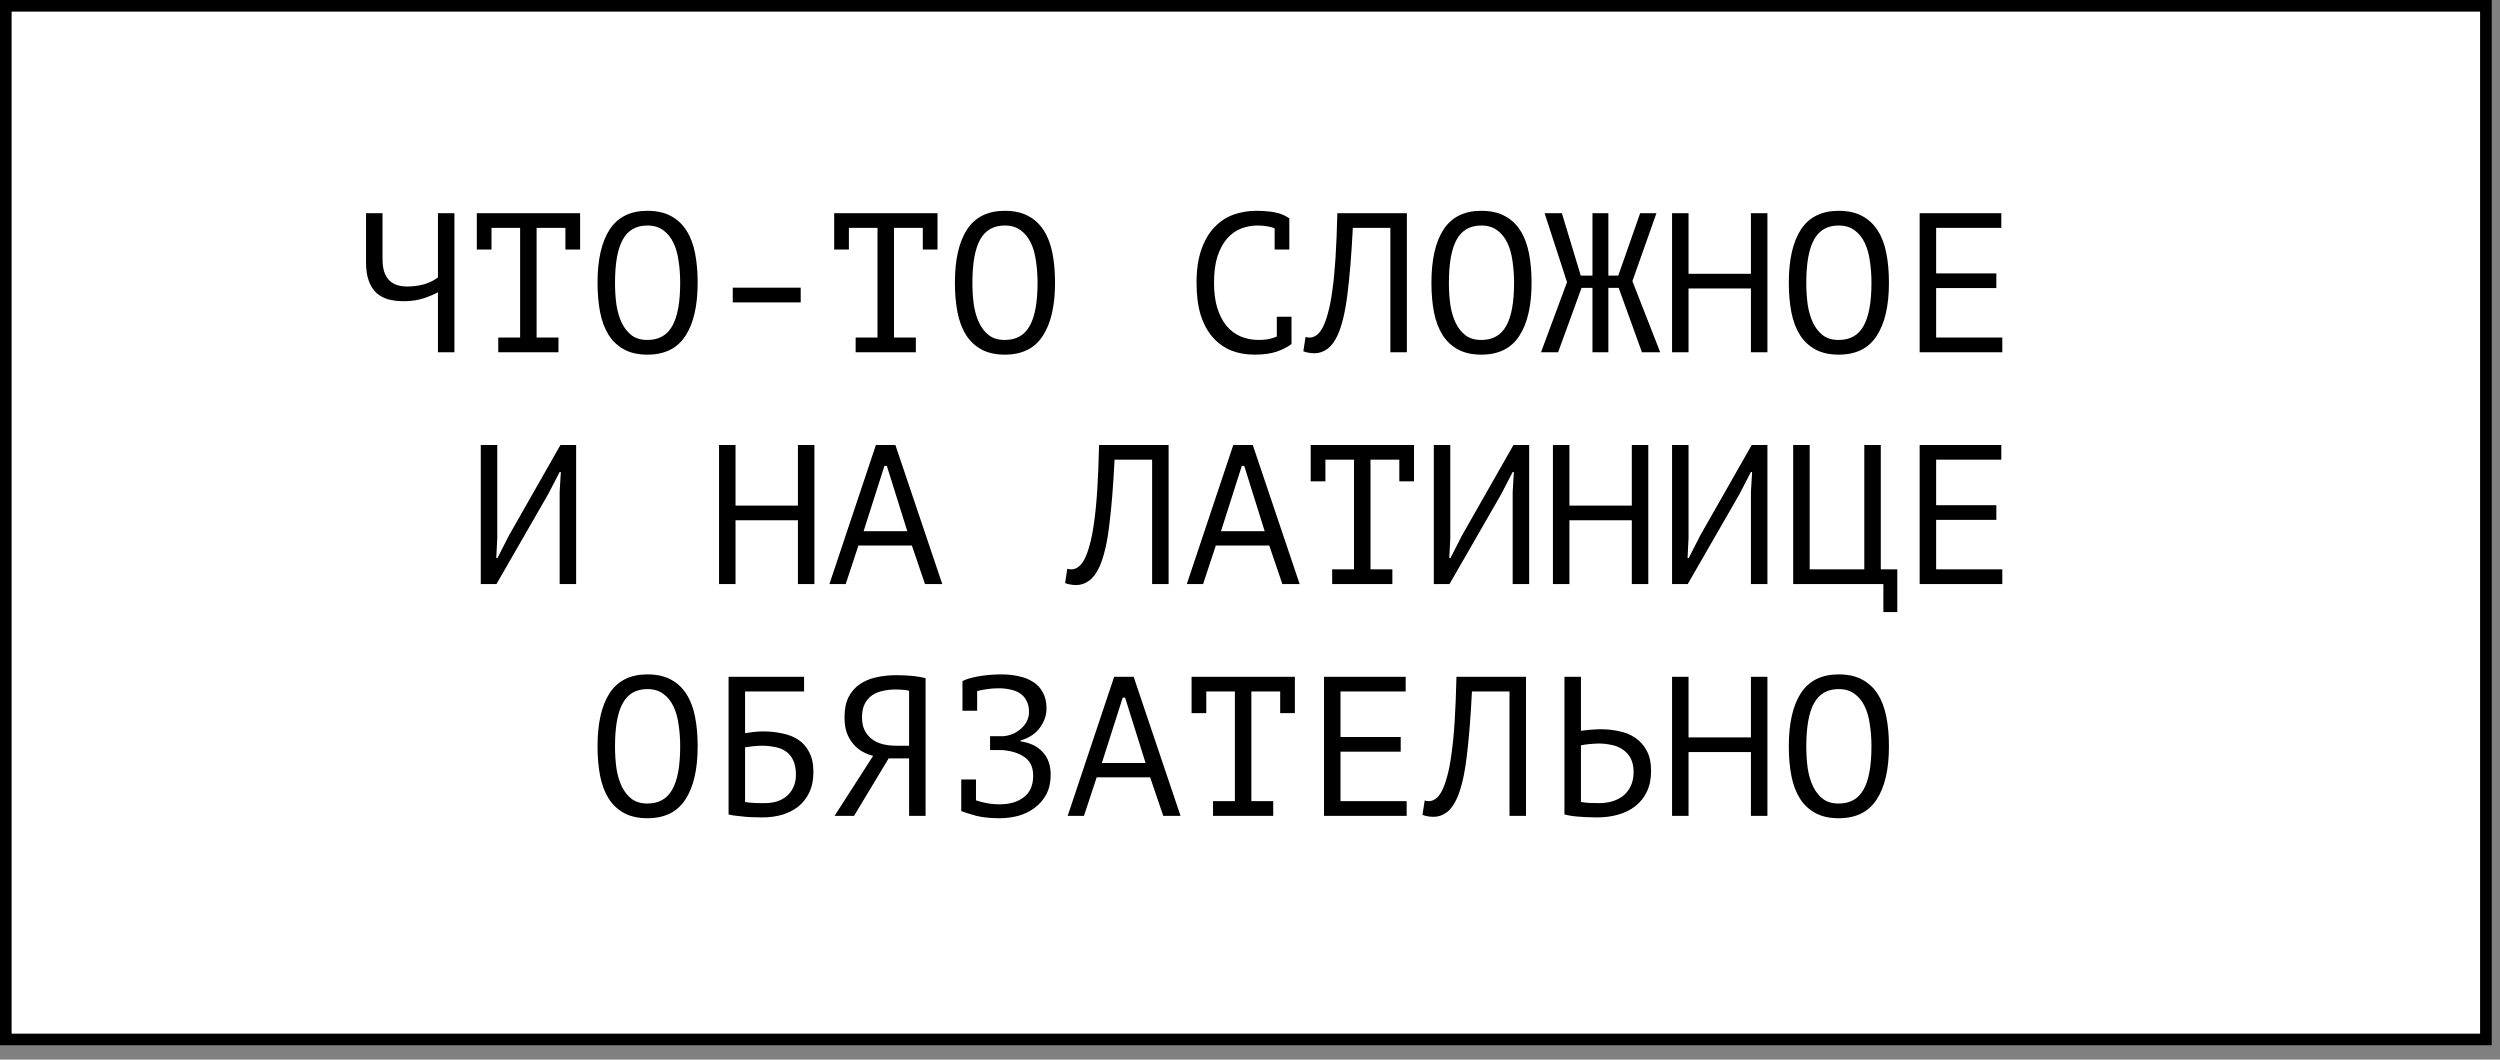
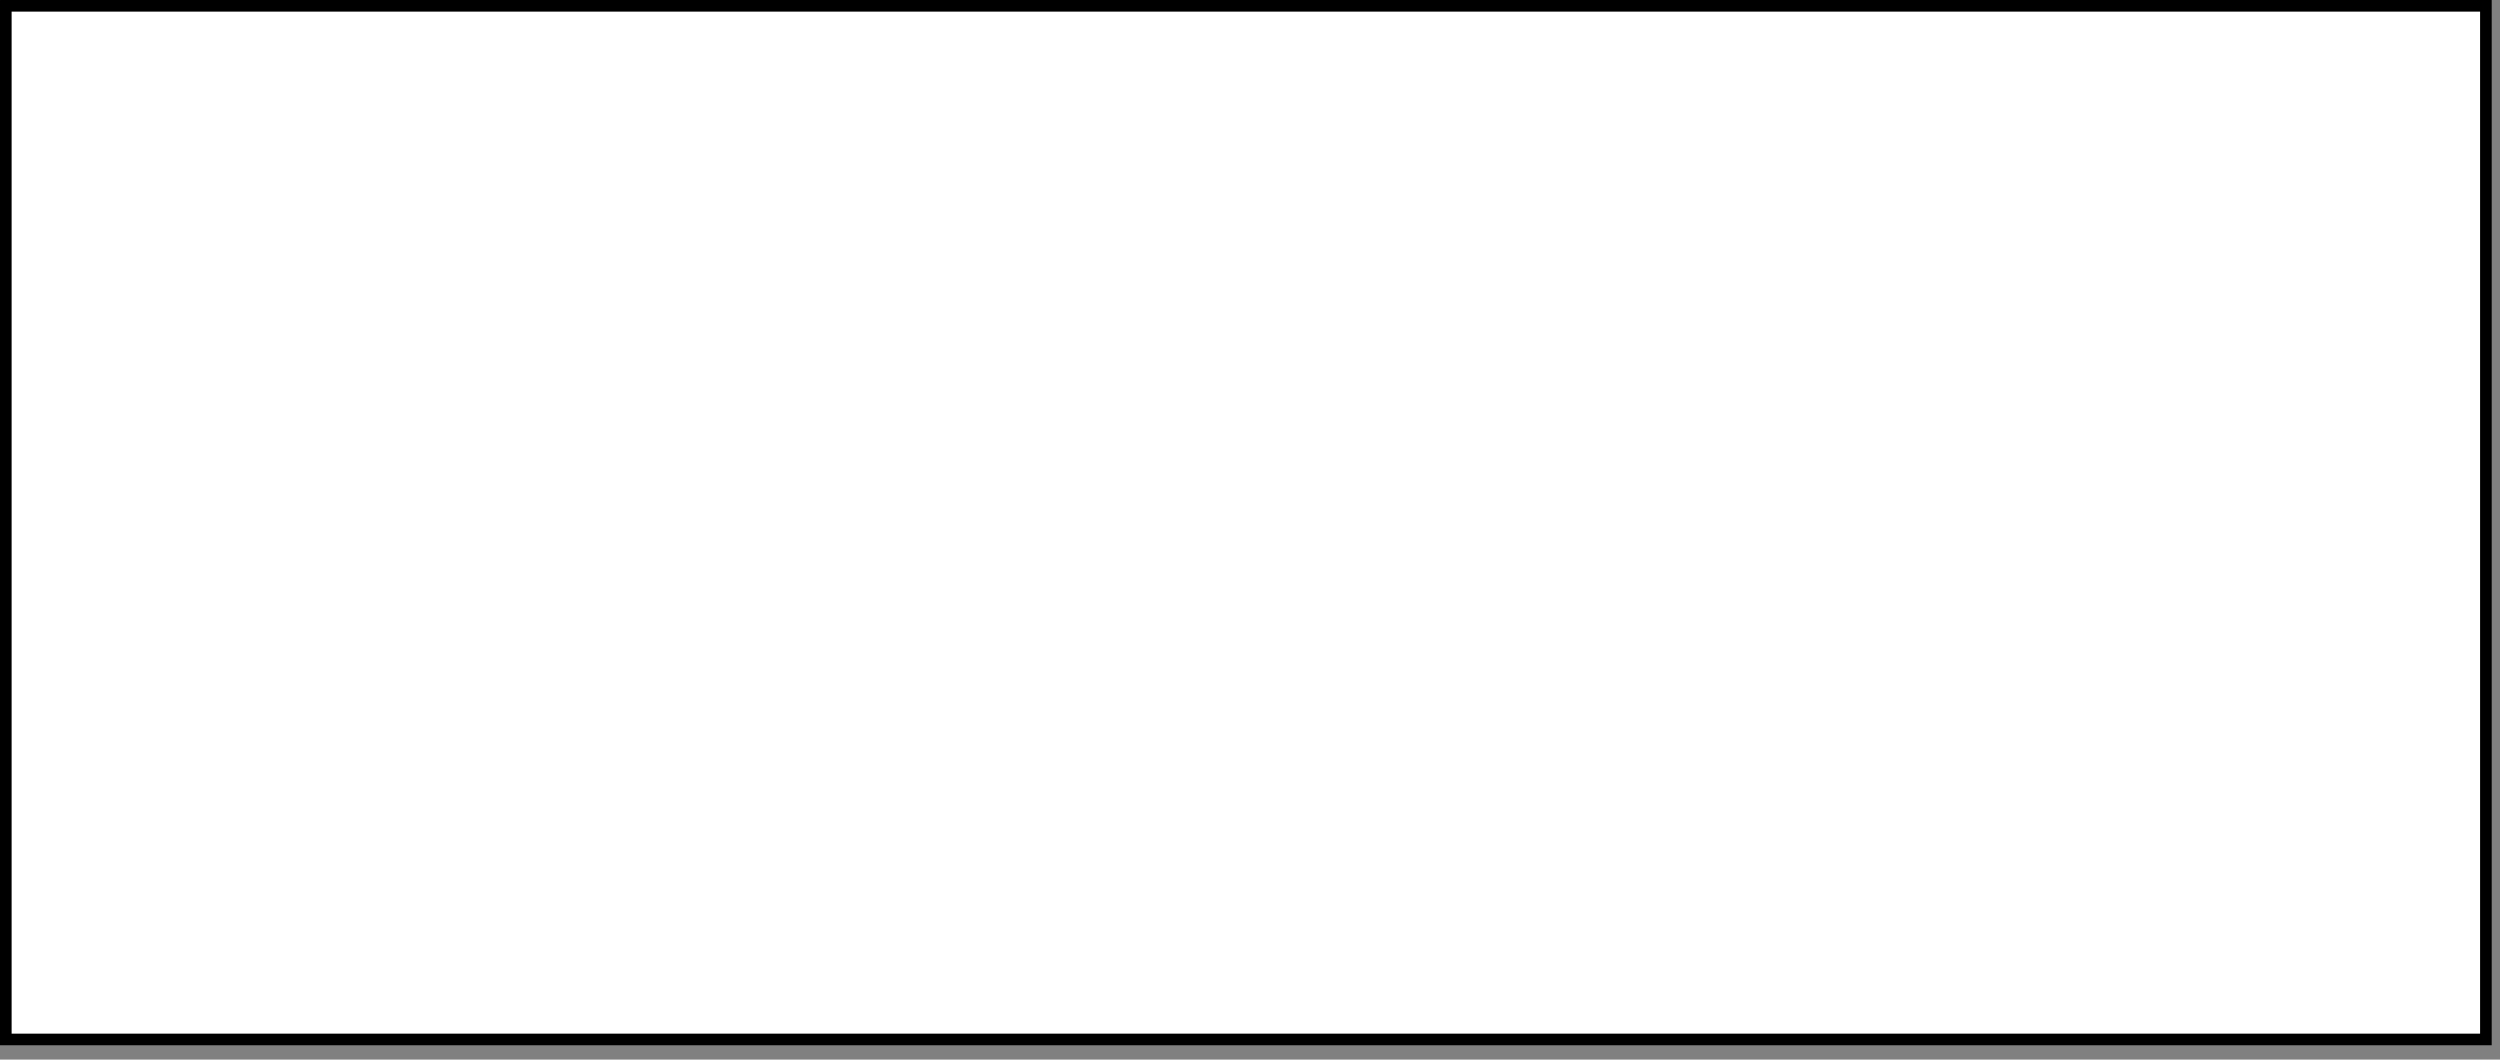
<svg xmlns="http://www.w3.org/2000/svg" width="151" height="64" viewBox="0 0 151 64" fill="none">
  <rect x="0" y="0" width="151" height="64" fill="#808080" stroke="none" />
  <rect x="0.351" y="0.351" width="149.797" height="62.432" fill="white" stroke="black" stroke-width="0.701" />
-   <path d="M23.104 12.877V15.661C23.104 16.757 23.6 17.305 24.592 17.305C24.968 17.305 25.32 17.257 25.648 17.161C25.976 17.057 26.244 16.921 26.452 16.753V12.877H27.448V21.277H26.452V17.653C26.236 17.773 25.952 17.893 25.6 18.013C25.248 18.133 24.844 18.193 24.388 18.193C24.052 18.193 23.744 18.157 23.464 18.085C23.184 18.005 22.944 17.877 22.744 17.701C22.544 17.517 22.388 17.273 22.276 16.969C22.164 16.665 22.108 16.289 22.108 15.841V12.877H23.104ZM28.799 12.877H35.039V15.073H34.151V13.765H32.411V20.389H33.731V21.277H30.095V20.389H31.415V13.765H29.687V15.073H28.799V12.877ZM36.091 17.077C36.091 15.685 36.335 14.613 36.823 13.861C37.319 13.109 38.079 12.733 39.103 12.733C39.663 12.733 40.135 12.837 40.519 13.045C40.911 13.253 41.227 13.549 41.467 13.933C41.707 14.309 41.879 14.765 41.983 15.301C42.087 15.829 42.139 16.421 42.139 17.077C42.139 18.469 41.891 19.541 41.395 20.293C40.907 21.045 40.143 21.421 39.103 21.421C38.551 21.421 38.083 21.317 37.699 21.109C37.315 20.901 37.003 20.609 36.763 20.233C36.523 19.849 36.351 19.393 36.247 18.865C36.143 18.329 36.091 17.733 36.091 17.077ZM37.147 17.077C37.147 17.541 37.175 17.981 37.231 18.397C37.295 18.813 37.403 19.181 37.555 19.501C37.707 19.813 37.907 20.065 38.155 20.257C38.403 20.441 38.719 20.533 39.103 20.533C39.791 20.533 40.291 20.253 40.603 19.693C40.923 19.133 41.083 18.261 41.083 17.077C41.083 16.621 41.051 16.185 40.987 15.769C40.931 15.345 40.827 14.977 40.675 14.665C40.523 14.345 40.319 14.093 40.063 13.909C39.807 13.717 39.487 13.621 39.103 13.621C38.423 13.621 37.927 13.905 37.615 14.473C37.303 15.033 37.147 15.901 37.147 17.077ZM44.258 17.377H48.362V18.265H44.258V17.377ZM50.385 12.877H56.625V15.073H55.737V13.765H53.997V20.389H55.317V21.277H51.681V20.389H53.001V13.765H51.273V15.073H50.385V12.877ZM57.676 17.077C57.676 15.685 57.92 14.613 58.408 13.861C58.904 13.109 59.664 12.733 60.688 12.733C61.248 12.733 61.721 12.837 62.105 13.045C62.496 13.253 62.812 13.549 63.053 13.933C63.292 14.309 63.465 14.765 63.569 15.301C63.672 15.829 63.724 16.421 63.724 17.077C63.724 18.469 63.477 19.541 62.98 20.293C62.492 21.045 61.728 21.421 60.688 21.421C60.136 21.421 59.669 21.317 59.285 21.109C58.901 20.901 58.589 20.609 58.349 20.233C58.108 19.849 57.937 19.393 57.833 18.865C57.728 18.329 57.676 17.733 57.676 17.077ZM58.733 17.077C58.733 17.541 58.761 17.981 58.816 18.397C58.88 18.813 58.989 19.181 59.141 19.501C59.292 19.813 59.492 20.065 59.74 20.257C59.989 20.441 60.304 20.533 60.688 20.533C61.377 20.533 61.877 20.253 62.188 19.693C62.508 19.133 62.669 18.261 62.669 17.077C62.669 16.621 62.636 16.185 62.572 15.769C62.517 15.345 62.413 14.977 62.261 14.665C62.108 14.345 61.904 14.093 61.648 13.909C61.392 13.717 61.072 13.621 60.688 13.621C60.008 13.621 59.513 13.905 59.2 14.473C58.889 15.033 58.733 15.901 58.733 17.077ZM76.987 13.789C76.851 13.733 76.699 13.693 76.531 13.669C76.371 13.637 76.175 13.621 75.943 13.621C75.615 13.621 75.291 13.681 74.971 13.801C74.659 13.921 74.379 14.117 74.131 14.389C73.891 14.661 73.695 15.017 73.543 15.457C73.399 15.897 73.327 16.437 73.327 17.077C73.327 17.653 73.391 18.157 73.519 18.589C73.655 19.021 73.839 19.381 74.071 19.669C74.311 19.957 74.595 20.173 74.923 20.317C75.259 20.461 75.631 20.533 76.039 20.533C76.247 20.533 76.439 20.517 76.615 20.485C76.799 20.445 76.967 20.393 77.119 20.329V19.129H78.007V20.749L78.019 20.773C77.779 20.957 77.475 21.113 77.107 21.241C76.739 21.361 76.291 21.421 75.763 21.421C75.259 21.421 74.791 21.337 74.359 21.169C73.935 20.993 73.567 20.729 73.255 20.377C72.943 20.025 72.699 19.577 72.523 19.033C72.355 18.481 72.271 17.829 72.271 17.077C72.271 16.293 72.367 15.629 72.559 15.085C72.751 14.533 73.011 14.085 73.339 13.741C73.667 13.389 74.047 13.133 74.479 12.973C74.919 12.813 75.387 12.733 75.883 12.733C76.155 12.733 76.391 12.745 76.591 12.769C76.791 12.785 76.967 12.813 77.119 12.853C77.271 12.885 77.403 12.929 77.515 12.985C77.635 13.041 77.751 13.105 77.863 13.177H77.875V15.073H76.987V13.789ZM83.978 13.765H81.71C81.63 15.365 81.522 16.697 81.386 17.761C81.258 18.817 81.062 19.641 80.799 20.233C80.623 20.617 80.415 20.897 80.174 21.073C79.934 21.249 79.674 21.337 79.394 21.337C79.251 21.337 79.126 21.325 79.022 21.301C78.918 21.285 78.819 21.257 78.722 21.217L78.855 20.353C78.934 20.377 79.019 20.389 79.106 20.389C79.243 20.389 79.374 20.345 79.502 20.257C79.638 20.169 79.77 20.005 79.898 19.765C80.01 19.549 80.115 19.261 80.21 18.901C80.314 18.541 80.403 18.085 80.475 17.533C80.555 16.981 80.618 16.325 80.666 15.565C80.715 14.797 80.751 13.901 80.775 12.877H84.975V21.277H83.978V13.765ZM86.458 17.077C86.458 15.685 86.702 14.613 87.19 13.861C87.686 13.109 88.446 12.733 89.47 12.733C90.03 12.733 90.502 12.837 90.886 13.045C91.278 13.253 91.594 13.549 91.834 13.933C92.074 14.309 92.246 14.765 92.35 15.301C92.454 15.829 92.506 16.421 92.506 17.077C92.506 18.469 92.258 19.541 91.762 20.293C91.274 21.045 90.51 21.421 89.47 21.421C88.918 21.421 88.45 21.317 88.066 21.109C87.682 20.901 87.37 20.609 87.13 20.233C86.89 19.849 86.718 19.393 86.614 18.865C86.51 18.329 86.458 17.733 86.458 17.077ZM87.514 17.077C87.514 17.541 87.542 17.981 87.598 18.397C87.662 18.813 87.77 19.181 87.922 19.501C88.074 19.813 88.274 20.065 88.522 20.257C88.77 20.441 89.086 20.533 89.47 20.533C90.158 20.533 90.658 20.253 90.97 19.693C91.29 19.133 91.45 18.261 91.45 17.077C91.45 16.621 91.418 16.185 91.354 15.769C91.298 15.345 91.194 14.977 91.042 14.665C90.89 14.345 90.686 14.093 90.43 13.909C90.174 13.717 89.854 13.621 89.47 13.621C88.79 13.621 88.294 13.905 87.982 14.473C87.67 15.033 87.514 15.901 87.514 17.077ZM96.185 12.877H97.145V16.645H97.745L99.065 12.877H100.049L98.597 16.981L100.277 21.277H99.173L97.769 17.389H97.145V21.277H96.185V17.389H95.525L94.109 21.277H93.077L94.649 17.041L93.293 12.877H94.337L95.477 16.645H96.185V12.877ZM105.756 17.425H101.988V21.277H100.992V12.877H101.988V16.537H105.756V12.877H106.752V21.277H105.756V17.425ZM108.044 17.077C108.044 15.685 108.288 14.613 108.776 13.861C109.272 13.109 110.032 12.733 111.056 12.733C111.616 12.733 112.088 12.837 112.472 13.045C112.864 13.253 113.18 13.549 113.42 13.933C113.66 14.309 113.832 14.765 113.936 15.301C114.04 15.829 114.092 16.421 114.092 17.077C114.092 18.469 113.844 19.541 113.348 20.293C112.86 21.045 112.096 21.421 111.056 21.421C110.504 21.421 110.036 21.317 109.652 21.109C109.268 20.901 108.956 20.609 108.716 20.233C108.476 19.849 108.304 19.393 108.2 18.865C108.096 18.329 108.044 17.733 108.044 17.077ZM109.1 17.077C109.1 17.541 109.128 17.981 109.184 18.397C109.248 18.813 109.356 19.181 109.508 19.501C109.66 19.813 109.86 20.065 110.108 20.257C110.356 20.441 110.672 20.533 111.056 20.533C111.744 20.533 112.244 20.253 112.556 19.693C112.876 19.133 113.036 18.261 113.036 17.077C113.036 16.621 113.004 16.185 112.94 15.769C112.884 15.345 112.78 14.977 112.628 14.665C112.476 14.345 112.272 14.093 112.016 13.909C111.76 13.717 111.44 13.621 111.056 13.621C110.376 13.621 109.88 13.905 109.568 14.473C109.256 15.033 109.1 15.901 109.1 17.077ZM115.947 12.877H120.879V13.765H116.943V16.513H120.579V17.401H116.943V20.389H120.939V21.277H115.947V12.877ZM33.803 29.709L33.875 28.509H33.803L33.107 29.853L29.987 35.277H29.039V26.877H30.035V32.517L29.975 33.705H30.047L30.731 32.361L33.851 26.877H34.799V35.277H33.803V29.709ZM48.194 31.425H44.426V35.277H43.43V26.877H44.426V30.537H48.194V26.877H49.19V35.277H48.194V31.425ZM55.077 32.949H51.849L51.081 35.277H50.097L52.905 26.877H54.081L56.913 35.277H55.869L55.077 32.949ZM52.161 32.085H54.801L53.565 28.137H53.421L52.161 32.085ZM69.588 27.765H67.32C67.24 29.365 67.132 30.697 66.996 31.761C66.868 32.817 66.672 33.641 66.408 34.233C66.232 34.617 66.024 34.897 65.784 35.073C65.544 35.249 65.284 35.337 65.004 35.337C64.86 35.337 64.736 35.325 64.632 35.301C64.528 35.285 64.428 35.257 64.332 35.217L64.464 34.353C64.544 34.377 64.628 34.389 64.716 34.389C64.852 34.389 64.984 34.345 65.112 34.257C65.248 34.169 65.38 34.005 65.508 33.765C65.62 33.549 65.724 33.261 65.82 32.901C65.924 32.541 66.012 32.085 66.084 31.533C66.164 30.981 66.228 30.325 66.276 29.565C66.324 28.797 66.36 27.901 66.384 26.877H70.584V35.277H69.588V27.765ZM76.663 32.949H73.435L72.667 35.277H71.683L74.491 26.877H75.667L78.499 35.277H77.455L76.663 32.949ZM73.747 32.085H76.387L75.151 28.137H75.007L73.747 32.085ZM79.166 26.877H85.406V29.073H84.519V27.765H82.778V34.389H84.099V35.277H80.463V34.389H81.782V27.765H80.055V29.073H79.166V26.877ZM91.366 29.709L91.438 28.509H91.366L90.67 29.853L87.55 35.277H86.602V26.877H87.598V32.517L87.538 33.705H87.61L88.294 32.361L91.414 26.877H92.362V35.277H91.366V29.709ZM98.561 31.425H94.793V35.277H93.797V26.877H94.793V30.537H98.561V26.877H99.557V35.277H98.561V31.425ZM105.756 29.709L105.828 28.509H105.756L105.06 29.853L101.94 35.277H100.992V26.877H101.988V32.517L101.928 33.705H102L102.684 32.361L105.804 26.877H106.752V35.277H105.756V29.709ZM114.596 36.969H113.756V35.277H108.308V26.877H109.304V34.389H112.604V26.877H113.6V34.389H114.596V36.969ZM115.947 26.877H120.879V27.765H116.943V30.513H120.579V31.401H116.943V34.389H120.939V35.277H115.947V26.877ZM36.091 45.077C36.091 43.685 36.335 42.613 36.823 41.861C37.319 41.109 38.079 40.733 39.103 40.733C39.663 40.733 40.135 40.837 40.519 41.045C40.911 41.253 41.227 41.549 41.467 41.933C41.707 42.309 41.879 42.765 41.983 43.301C42.087 43.829 42.139 44.421 42.139 45.077C42.139 46.469 41.891 47.541 41.395 48.293C40.907 49.045 40.143 49.421 39.103 49.421C38.551 49.421 38.083 49.317 37.699 49.109C37.315 48.901 37.003 48.609 36.763 48.233C36.523 47.849 36.351 47.393 36.247 46.865C36.143 46.329 36.091 45.733 36.091 45.077ZM37.147 45.077C37.147 45.541 37.175 45.981 37.231 46.397C37.295 46.813 37.403 47.181 37.555 47.501C37.707 47.813 37.907 48.065 38.155 48.257C38.403 48.441 38.719 48.533 39.103 48.533C39.791 48.533 40.291 48.253 40.603 47.693C40.923 47.133 41.083 46.261 41.083 45.077C41.083 44.621 41.051 44.185 40.987 43.769C40.931 43.345 40.827 42.977 40.675 42.665C40.523 42.345 40.319 42.093 40.063 41.909C39.807 41.717 39.487 41.621 39.103 41.621C38.423 41.621 37.927 41.905 37.615 42.473C37.303 43.033 37.147 43.901 37.147 45.077ZM44.006 40.877H48.566V41.765H45.002V44.285C45.138 44.261 45.306 44.237 45.506 44.213C45.706 44.189 45.898 44.177 46.082 44.177C46.49 44.177 46.878 44.217 47.246 44.297C47.614 44.369 47.938 44.497 48.218 44.681C48.498 44.865 48.718 45.117 48.878 45.437C49.046 45.749 49.13 46.145 49.13 46.625C49.13 47.105 49.046 47.521 48.878 47.873C48.71 48.217 48.486 48.501 48.206 48.725C47.926 48.941 47.598 49.105 47.222 49.217C46.854 49.321 46.466 49.373 46.058 49.373C45.922 49.373 45.766 49.369 45.59 49.361C45.422 49.361 45.242 49.353 45.05 49.337C44.866 49.321 44.682 49.301 44.498 49.277C44.322 49.261 44.158 49.233 44.006 49.193V40.877ZM46.178 48.509C46.434 48.509 46.678 48.477 46.91 48.413C47.142 48.341 47.342 48.233 47.51 48.089C47.686 47.945 47.822 47.765 47.918 47.549C48.022 47.333 48.074 47.081 48.074 46.793C48.074 46.425 48.014 46.125 47.894 45.893C47.782 45.661 47.63 45.485 47.438 45.365C47.246 45.237 47.022 45.153 46.766 45.113C46.518 45.065 46.258 45.041 45.986 45.041C45.914 45.041 45.83 45.045 45.734 45.053C45.638 45.061 45.542 45.069 45.446 45.077C45.35 45.085 45.262 45.097 45.182 45.113C45.102 45.121 45.042 45.129 45.002 45.137V48.437C45.058 48.453 45.13 48.465 45.218 48.473C45.314 48.481 45.414 48.489 45.518 48.497C45.63 48.505 45.742 48.509 45.854 48.509C45.966 48.509 46.074 48.509 46.178 48.509ZM55.905 49.277H54.909V45.809H53.673L51.585 49.277H50.409L52.737 45.653C52.505 45.597 52.285 45.509 52.077 45.389C51.869 45.269 51.685 45.113 51.525 44.921C51.365 44.729 51.237 44.505 51.141 44.249C51.053 43.985 51.009 43.677 51.009 43.325C51.009 42.837 51.089 42.433 51.249 42.113C51.417 41.785 51.641 41.525 51.921 41.333C52.209 41.133 52.541 40.993 52.917 40.913C53.301 40.825 53.705 40.781 54.129 40.781C54.401 40.781 54.689 40.793 54.993 40.817C55.305 40.841 55.609 40.889 55.905 40.961V49.277ZM54.081 41.645C53.817 41.645 53.565 41.673 53.325 41.729C53.085 41.777 52.869 41.865 52.677 41.993C52.493 42.121 52.345 42.293 52.233 42.509C52.121 42.725 52.065 42.997 52.065 43.325C52.065 43.629 52.117 43.889 52.221 44.105C52.333 44.321 52.481 44.501 52.665 44.645C52.849 44.781 53.061 44.881 53.301 44.945C53.549 45.009 53.813 45.041 54.093 45.041H54.909V41.717C54.797 41.693 54.681 41.677 54.561 41.669C54.441 41.653 54.281 41.645 54.081 41.645ZM58.06 47.081H58.949V48.341C59.141 48.405 59.356 48.461 59.596 48.509C59.837 48.557 60.096 48.581 60.377 48.581C60.984 48.581 61.472 48.437 61.84 48.149C62.217 47.861 62.404 47.429 62.404 46.853C62.404 46.349 62.233 45.977 61.889 45.737C61.544 45.489 61.089 45.345 60.52 45.305H59.8V44.465H60.629C60.837 44.441 61.032 44.389 61.217 44.309C61.401 44.221 61.56 44.113 61.697 43.985C61.84 43.857 61.953 43.709 62.032 43.541C62.112 43.373 62.153 43.193 62.153 43.001C62.153 42.737 62.105 42.517 62.008 42.341C61.92 42.157 61.797 42.009 61.636 41.897C61.477 41.785 61.285 41.705 61.06 41.657C60.837 41.601 60.589 41.573 60.316 41.573C60.084 41.573 59.856 41.589 59.633 41.621C59.408 41.653 59.205 41.693 59.02 41.741V42.929H58.133V41.153V41.141C58.212 41.093 58.328 41.045 58.48 40.997C58.633 40.949 58.812 40.905 59.02 40.865C59.228 40.825 59.456 40.793 59.705 40.769C59.953 40.745 60.212 40.733 60.484 40.733C60.844 40.733 61.188 40.769 61.517 40.841C61.844 40.905 62.133 41.017 62.38 41.177C62.636 41.329 62.837 41.541 62.98 41.813C63.133 42.077 63.209 42.405 63.209 42.797C63.209 43.197 63.077 43.581 62.812 43.949C62.556 44.309 62.164 44.569 61.636 44.729V44.777C62.205 44.857 62.648 45.069 62.968 45.413C63.297 45.757 63.461 46.217 63.461 46.793C63.461 47.249 63.373 47.645 63.197 47.981C63.02 48.309 62.785 48.581 62.489 48.797C62.2 49.013 61.873 49.173 61.505 49.277C61.136 49.373 60.761 49.421 60.377 49.421C59.825 49.421 59.356 49.373 58.972 49.277C58.589 49.173 58.285 49.077 58.06 48.989V48.977V47.081ZM69.468 46.949H66.24L65.472 49.277H64.488L67.296 40.877H68.472L71.304 49.277H70.26L69.468 46.949ZM66.552 46.085H69.192L67.956 42.137H67.812L66.552 46.085ZM71.971 40.877H78.211V43.073H77.323V41.765H75.583V48.389H76.903V49.277H73.267V48.389H74.587V41.765H72.859V43.073H71.971V40.877ZM79.971 40.877H84.903V41.765H80.966V44.513H84.603V45.401H80.966V48.389H84.963V49.277H79.971V40.877ZM91.174 41.765H88.906C88.826 43.365 88.718 44.697 88.582 45.761C88.454 46.817 88.258 47.641 87.994 48.233C87.818 48.617 87.61 48.897 87.37 49.073C87.13 49.249 86.87 49.337 86.59 49.337C86.446 49.337 86.322 49.325 86.218 49.301C86.114 49.285 86.014 49.257 85.918 49.217L86.05 48.353C86.13 48.377 86.214 48.389 86.302 48.389C86.438 48.389 86.57 48.345 86.698 48.257C86.834 48.169 86.966 48.005 87.094 47.765C87.206 47.549 87.31 47.261 87.406 46.901C87.51 46.541 87.598 46.085 87.67 45.533C87.75 44.981 87.814 44.325 87.862 43.565C87.91 42.797 87.946 41.901 87.97 40.877H92.17V49.277H91.174V41.765ZM94.493 40.877H95.489V44.141C95.529 44.133 95.597 44.125 95.693 44.117C95.789 44.101 95.893 44.089 96.005 44.081C96.117 44.073 96.233 44.065 96.353 44.057C96.473 44.049 96.581 44.045 96.677 44.045C97.061 44.045 97.433 44.085 97.793 44.165C98.161 44.237 98.485 44.369 98.765 44.561C99.053 44.753 99.285 45.013 99.461 45.341C99.637 45.661 99.725 46.069 99.725 46.565C99.725 47.045 99.641 47.461 99.473 47.813C99.305 48.165 99.073 48.457 98.777 48.689C98.481 48.921 98.133 49.093 97.733 49.205C97.341 49.317 96.913 49.373 96.449 49.373C96.337 49.373 96.201 49.369 96.041 49.361C95.881 49.361 95.709 49.353 95.525 49.337C95.349 49.329 95.169 49.313 94.985 49.289C94.809 49.265 94.645 49.233 94.493 49.193V40.877ZM96.581 48.509C96.869 48.509 97.137 48.473 97.385 48.401C97.641 48.321 97.865 48.205 98.057 48.053C98.249 47.893 98.397 47.697 98.501 47.465C98.613 47.225 98.669 46.949 98.669 46.637C98.669 46.301 98.609 46.021 98.489 45.797C98.369 45.573 98.209 45.397 98.009 45.269C97.817 45.133 97.593 45.041 97.337 44.993C97.081 44.937 96.817 44.909 96.545 44.909C96.473 44.909 96.385 44.913 96.281 44.921C96.177 44.929 96.073 44.937 95.969 44.945C95.865 44.953 95.769 44.965 95.681 44.981C95.593 44.997 95.529 45.009 95.489 45.017V48.437C95.601 48.461 95.761 48.481 95.969 48.497C96.177 48.505 96.381 48.509 96.581 48.509ZM105.756 45.425H101.988V49.277H100.992V40.877H101.988V44.537H105.756V40.877H106.752V49.277H105.756V45.425ZM108.044 45.077C108.044 43.685 108.288 42.613 108.776 41.861C109.272 41.109 110.032 40.733 111.056 40.733C111.616 40.733 112.088 40.837 112.472 41.045C112.864 41.253 113.18 41.549 113.42 41.933C113.66 42.309 113.832 42.765 113.936 43.301C114.04 43.829 114.092 44.421 114.092 45.077C114.092 46.469 113.844 47.541 113.348 48.293C112.86 49.045 112.096 49.421 111.056 49.421C110.504 49.421 110.036 49.317 109.652 49.109C109.268 48.901 108.956 48.609 108.716 48.233C108.476 47.849 108.304 47.393 108.2 46.865C108.096 46.329 108.044 45.733 108.044 45.077ZM109.1 45.077C109.1 45.541 109.128 45.981 109.184 46.397C109.248 46.813 109.356 47.181 109.508 47.501C109.66 47.813 109.86 48.065 110.108 48.257C110.356 48.441 110.672 48.533 111.056 48.533C111.744 48.533 112.244 48.253 112.556 47.693C112.876 47.133 113.036 46.261 113.036 45.077C113.036 44.621 113.004 44.185 112.94 43.769C112.884 43.345 112.78 42.977 112.628 42.665C112.476 42.345 112.272 42.093 112.016 41.909C111.76 41.717 111.44 41.621 111.056 41.621C110.376 41.621 109.88 41.905 109.568 42.473C109.256 43.033 109.1 43.901 109.1 45.077Z" fill="black" />
</svg>